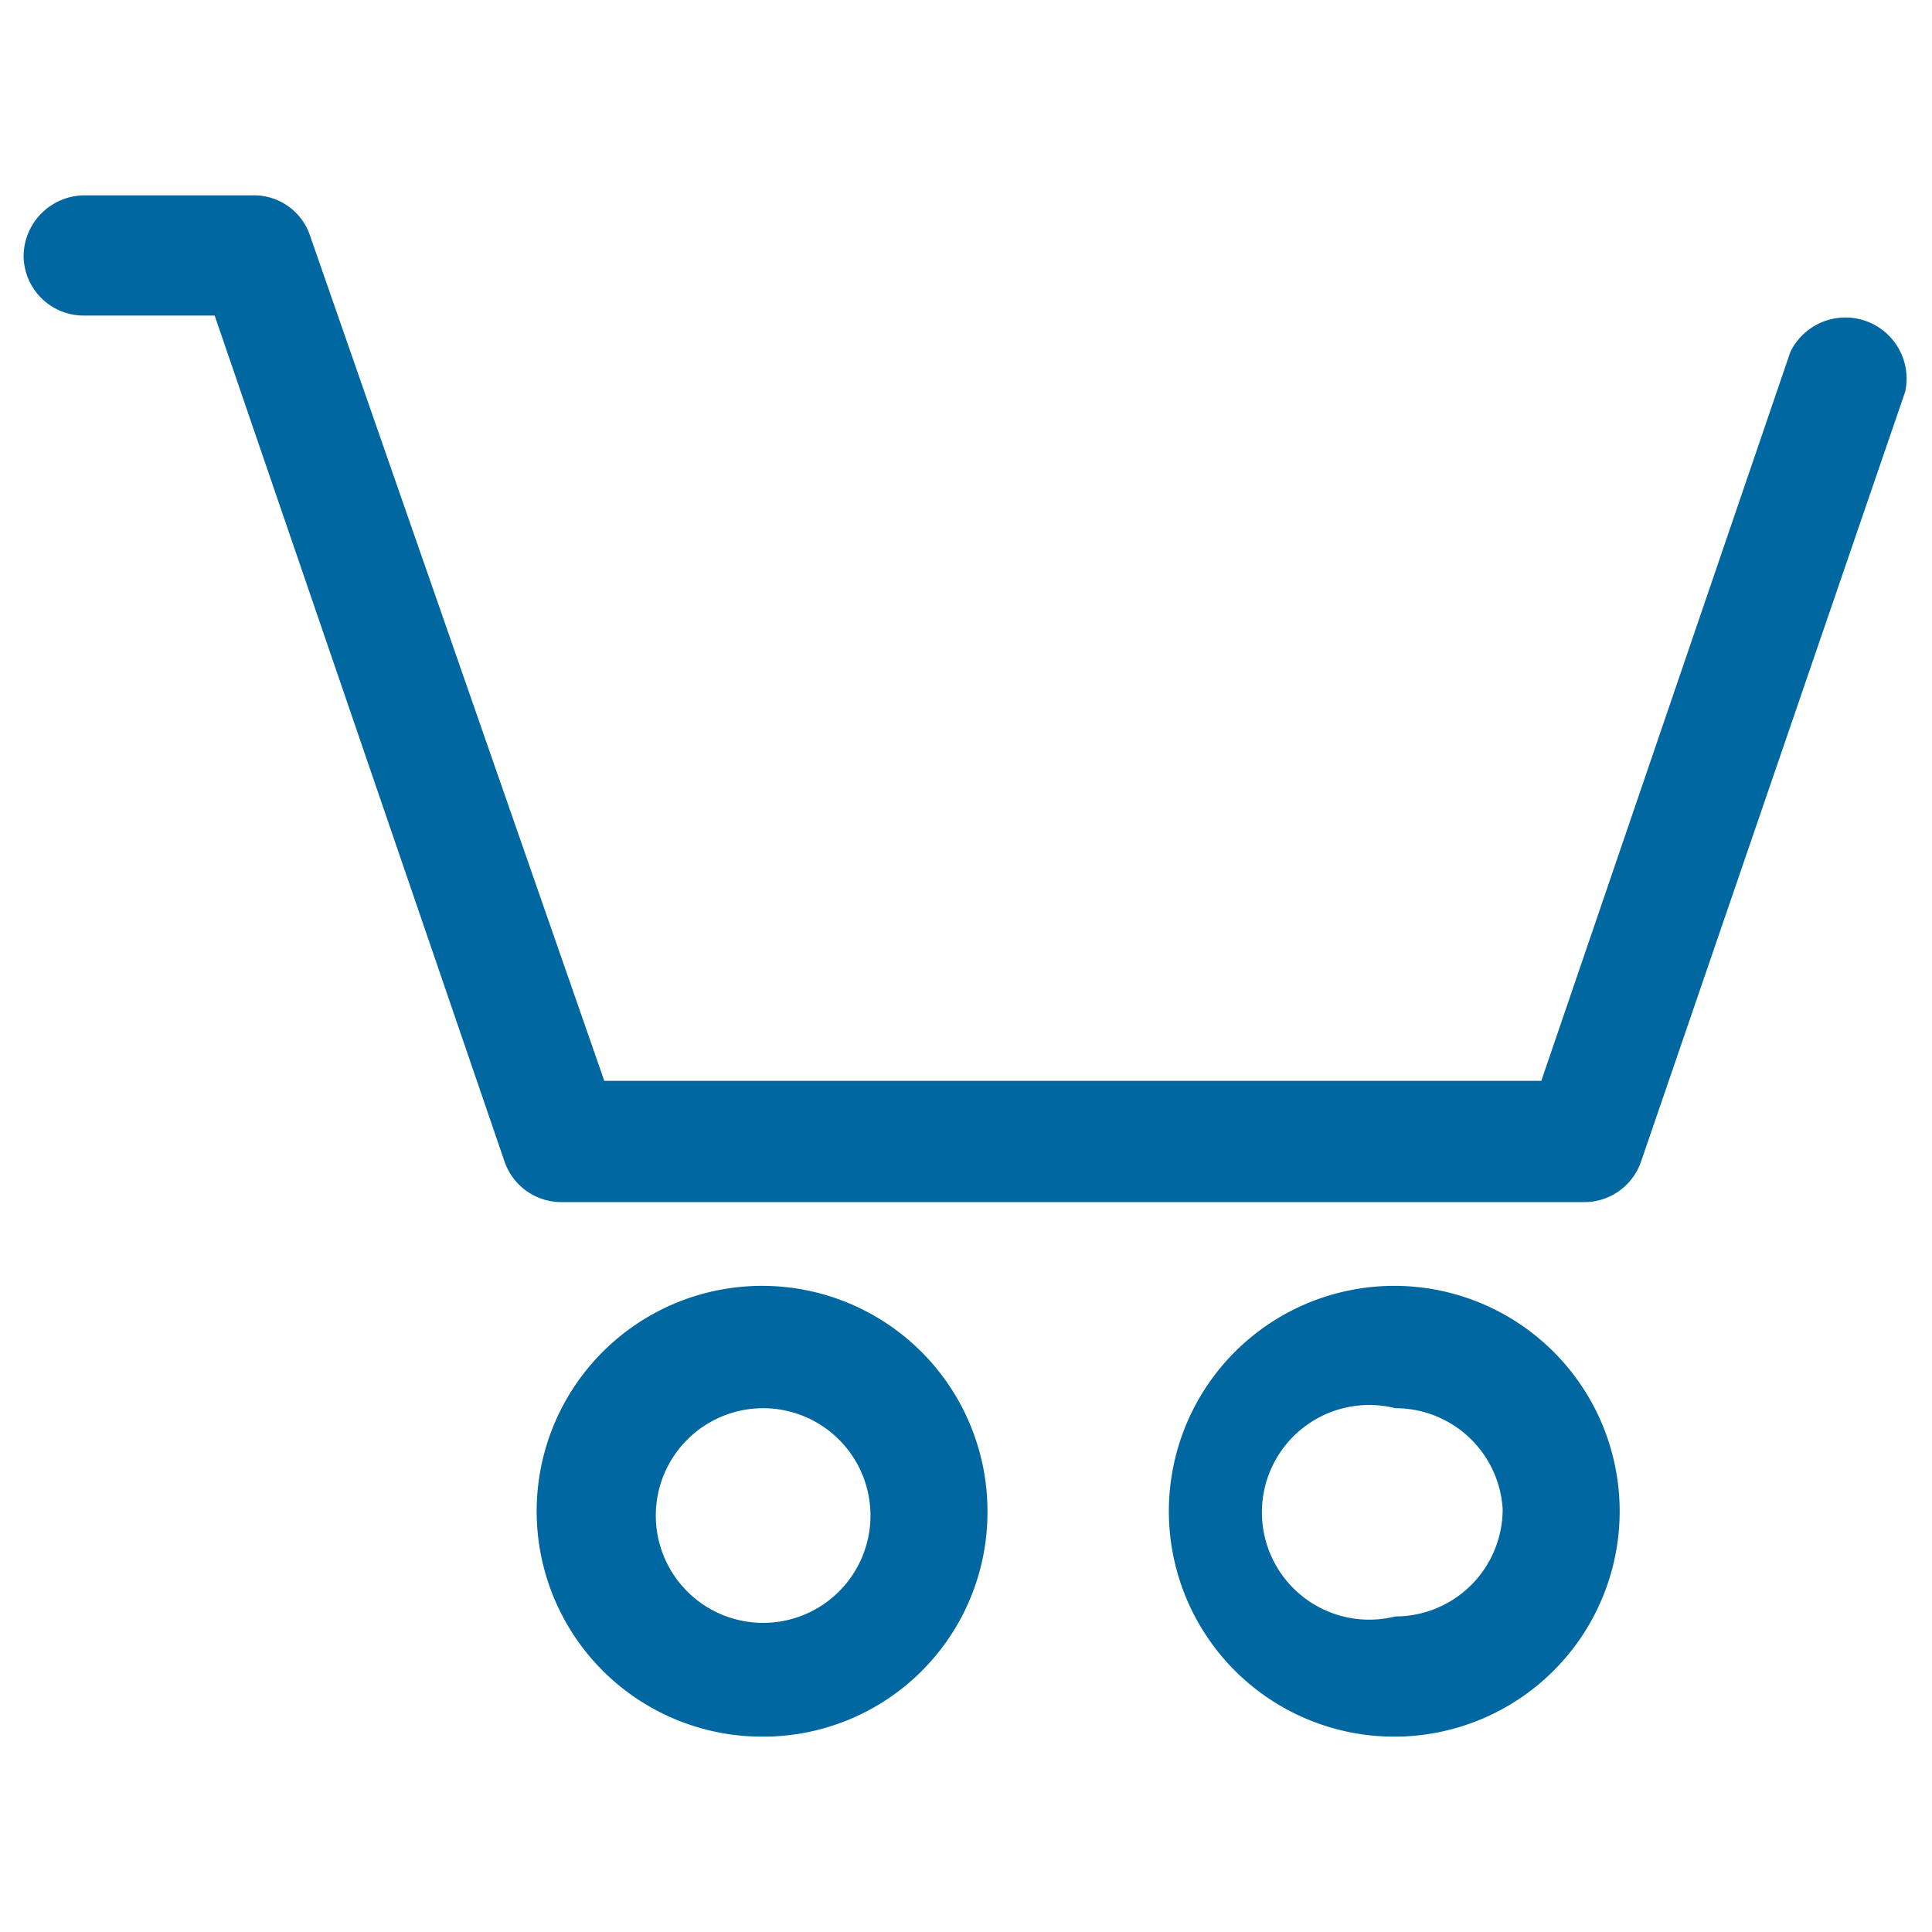
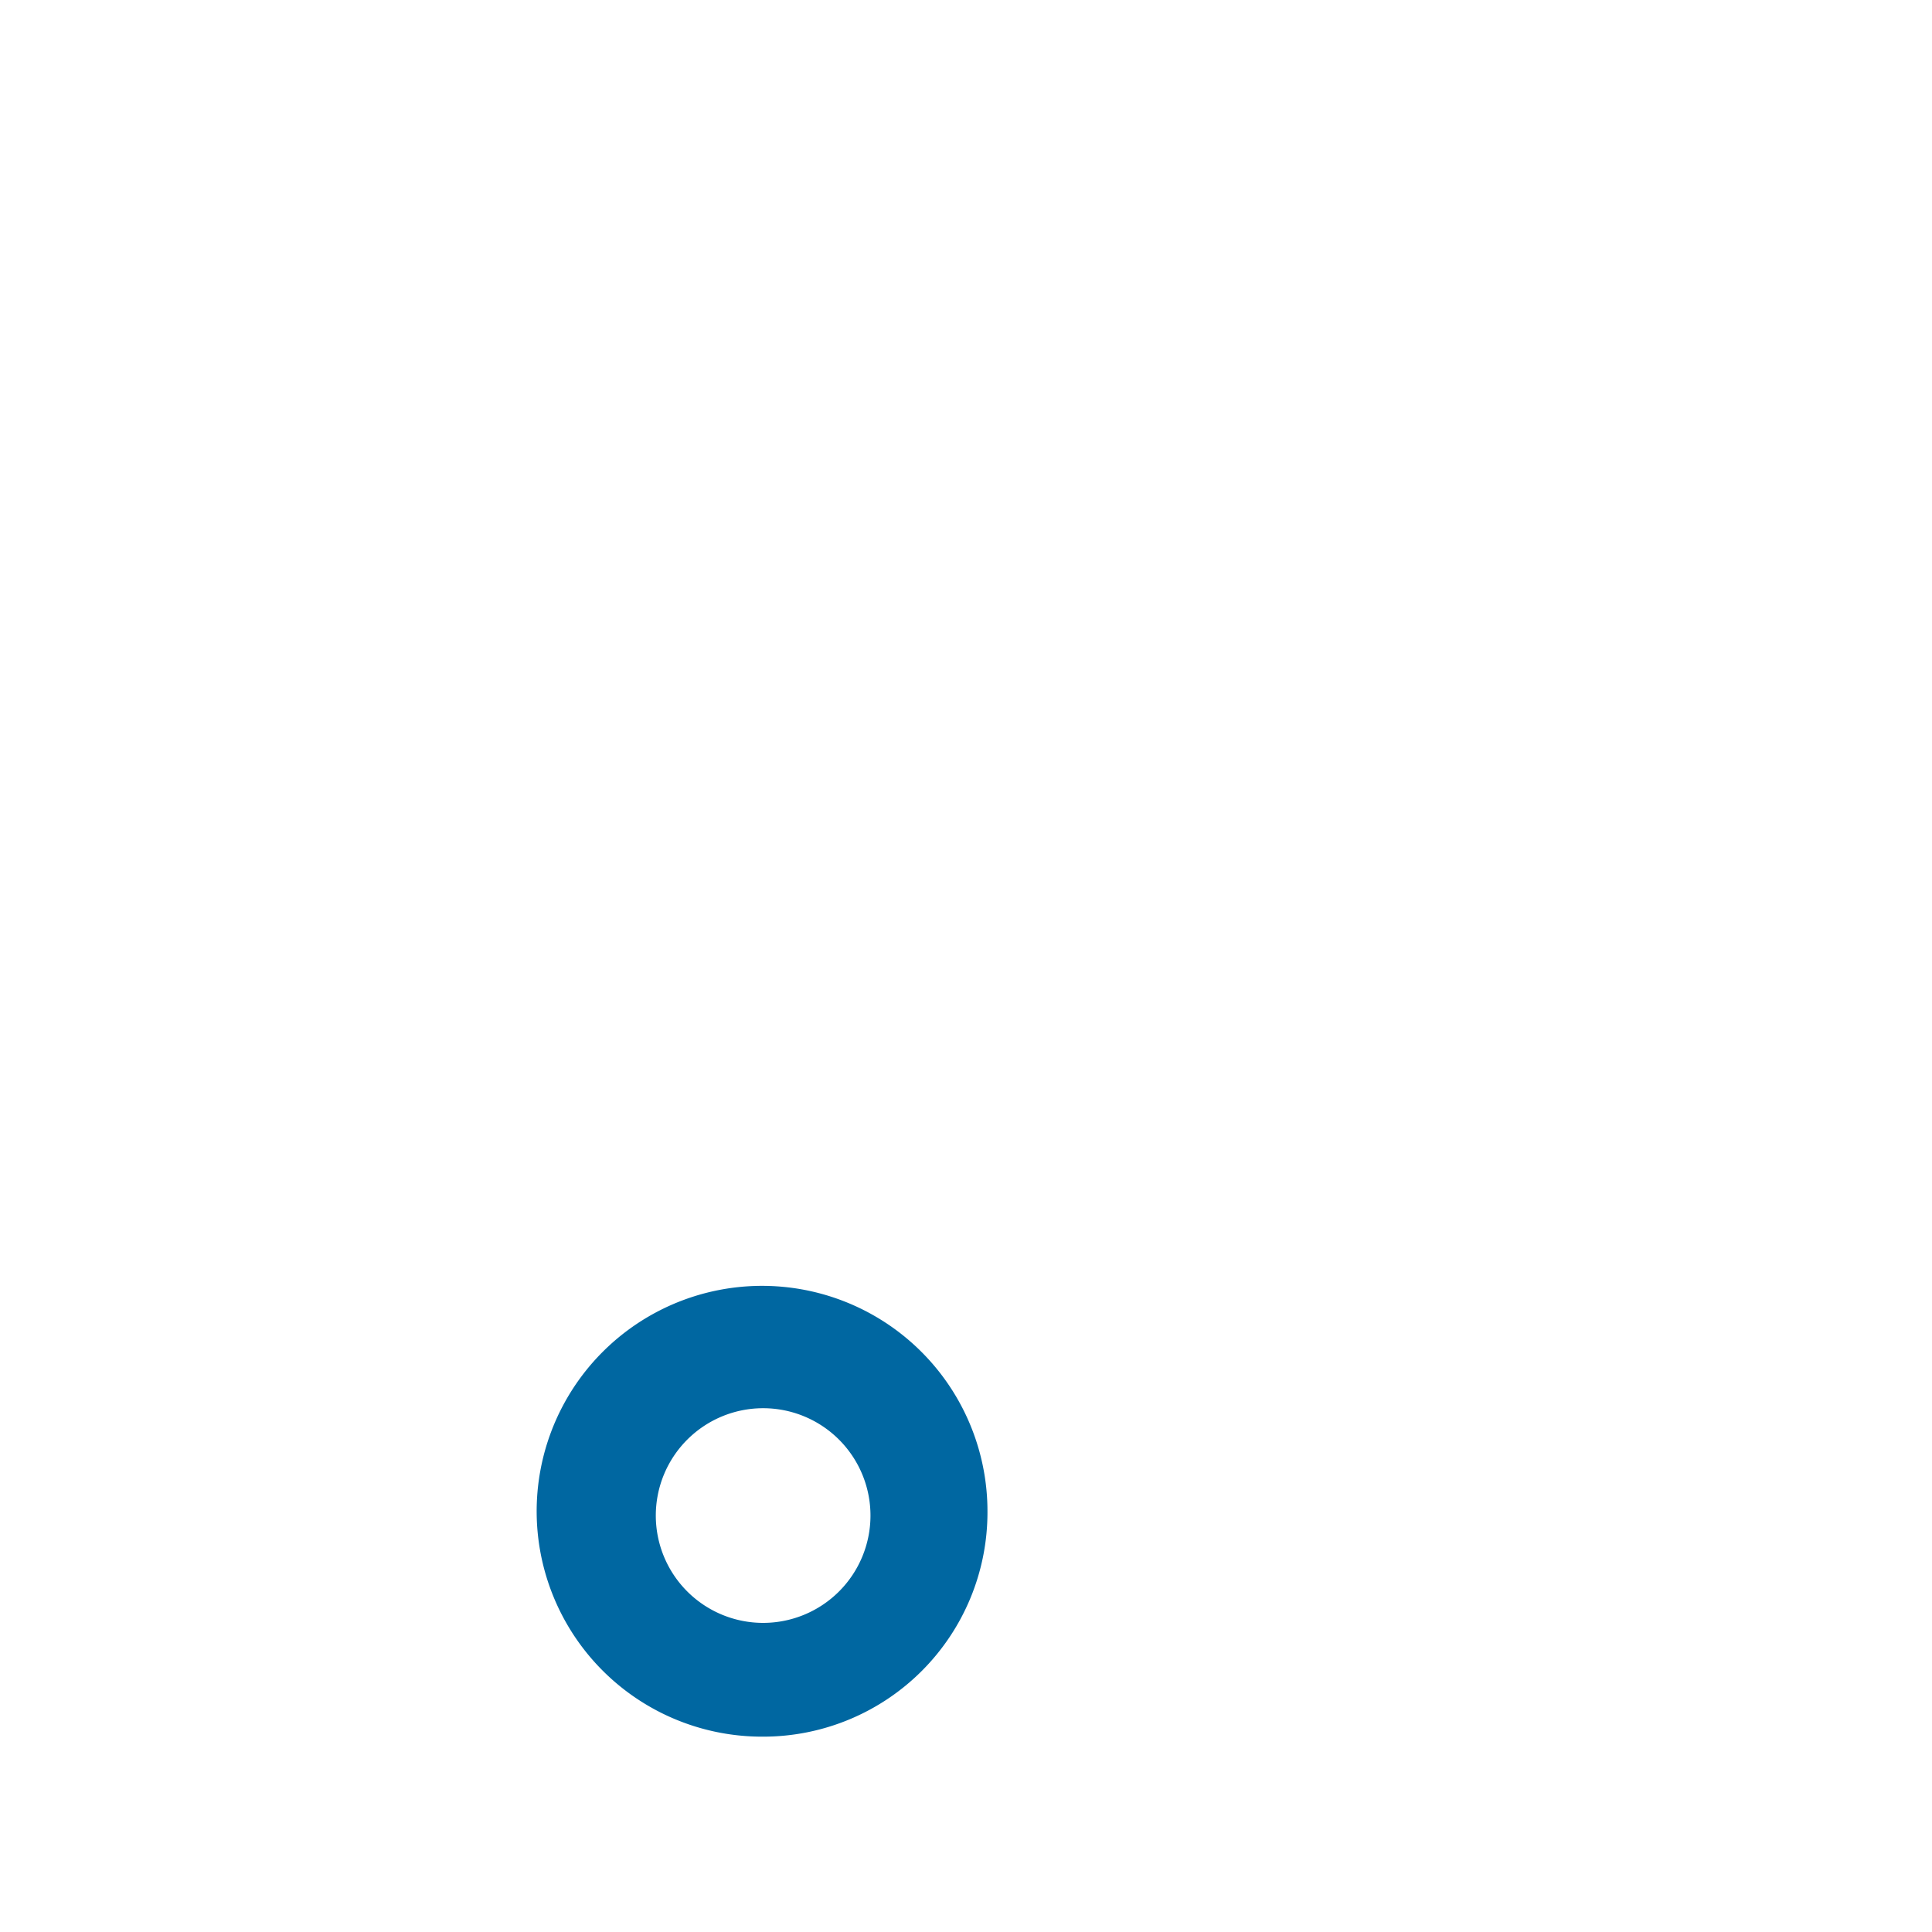
<svg xmlns="http://www.w3.org/2000/svg" id="Capa_1" data-name="Capa 1" viewBox="0 0 18 18">
  <defs>
    <style>.cls-1{fill:#0067a1;}</style>
  </defs>
-   <path id="Trazado_3997" data-name="Trazado 3997" class="cls-1" d="M14.75,11.2H5.23a.56.56,0,0,1-.53-.38L2,2.94H.79a.56.56,0,0,1-.57-.56.57.57,0,0,1,.57-.56H2.36a.55.55,0,0,1,.53.38l2.74,7.87h8.73l2.32-6.79a.57.57,0,0,1,1.07.37h0l-2.46,7.17A.56.56,0,0,1,14.75,11.2Z" />
  <path id="Trazado_3998" data-name="Trazado 3998" class="cls-1" d="M7.11,13.12a1,1,0,1,0,1,1h0A1,1,0,0,0,7.11,13.12Zm0,3.06A2.1,2.1,0,1,1,9.2,14.09h0A2.09,2.09,0,0,1,7.11,16.18Z" />
-   <path id="Trazado_3999" data-name="Trazado 3999" class="cls-1" d="M13,13.12a1,1,0,1,0,0,1.94,1,1,0,0,0,1-1h0A1,1,0,0,0,13,13.12Zm0,3.06a2.1,2.1,0,1,1,2.09-2.09h0A2.1,2.1,0,0,1,13,16.18Z" />
</svg>